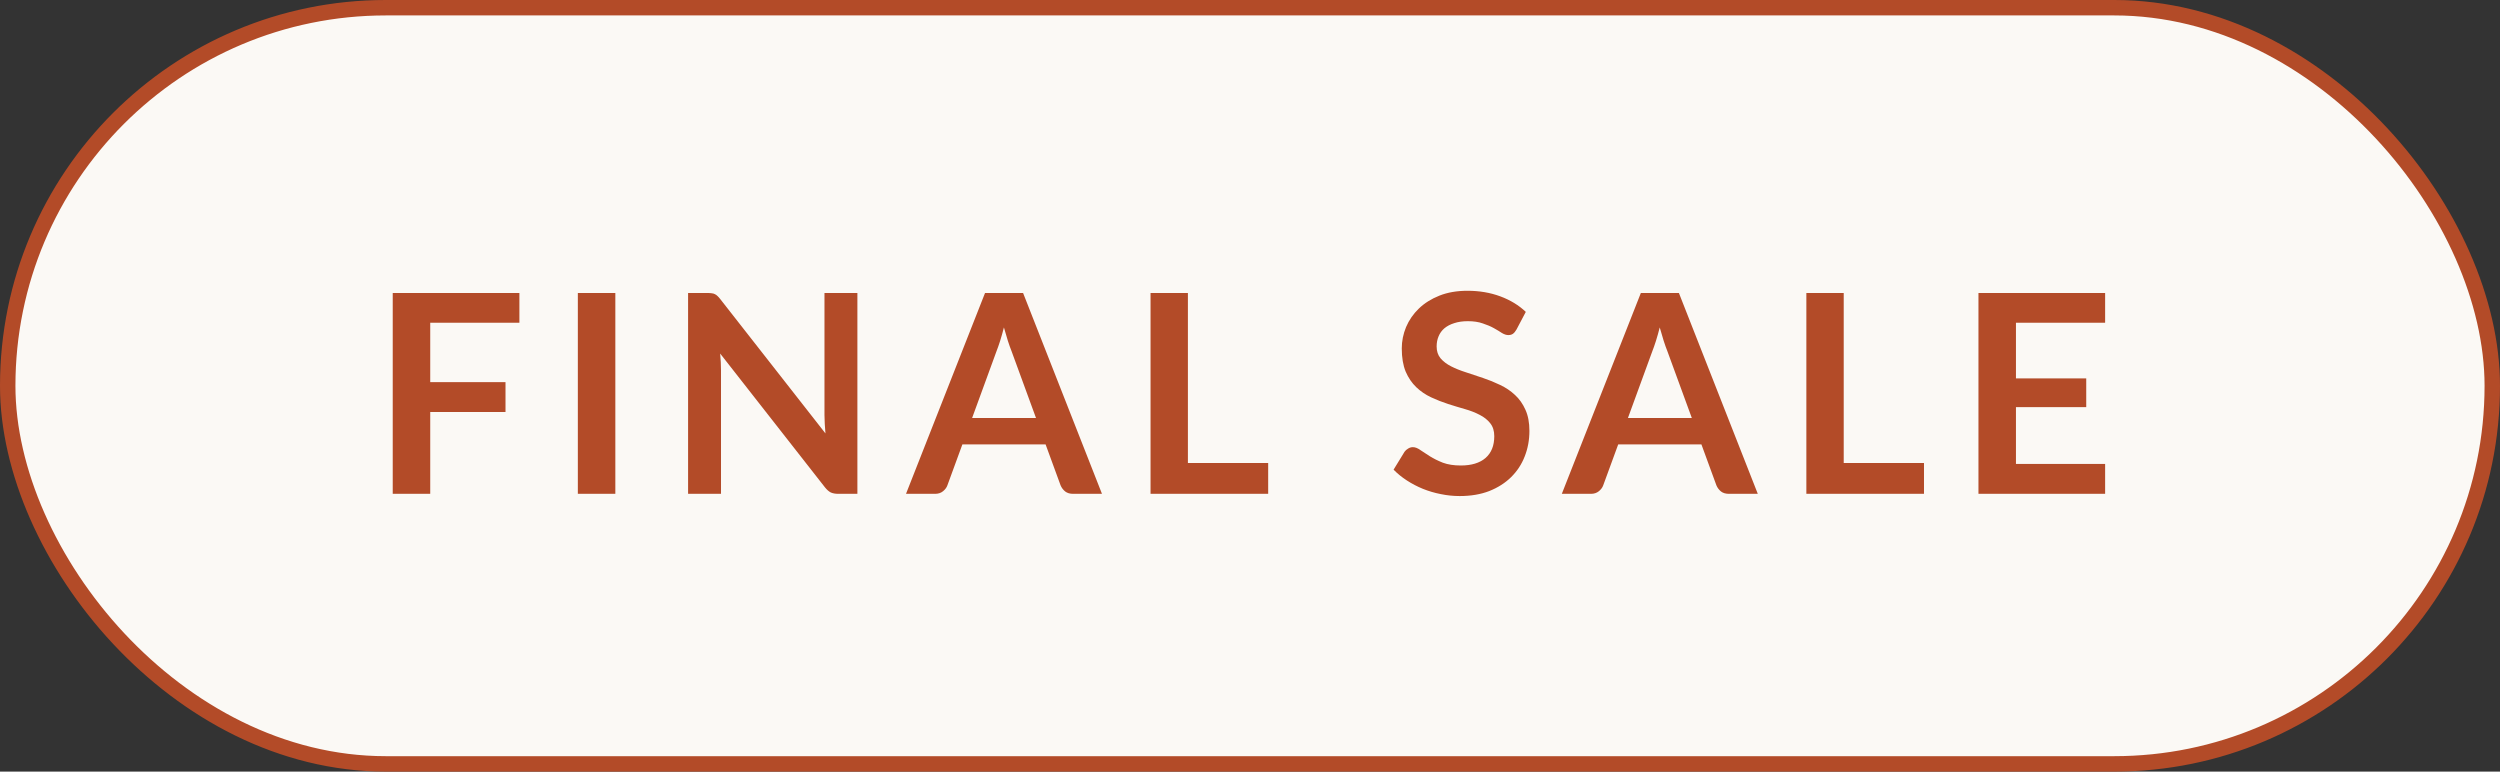
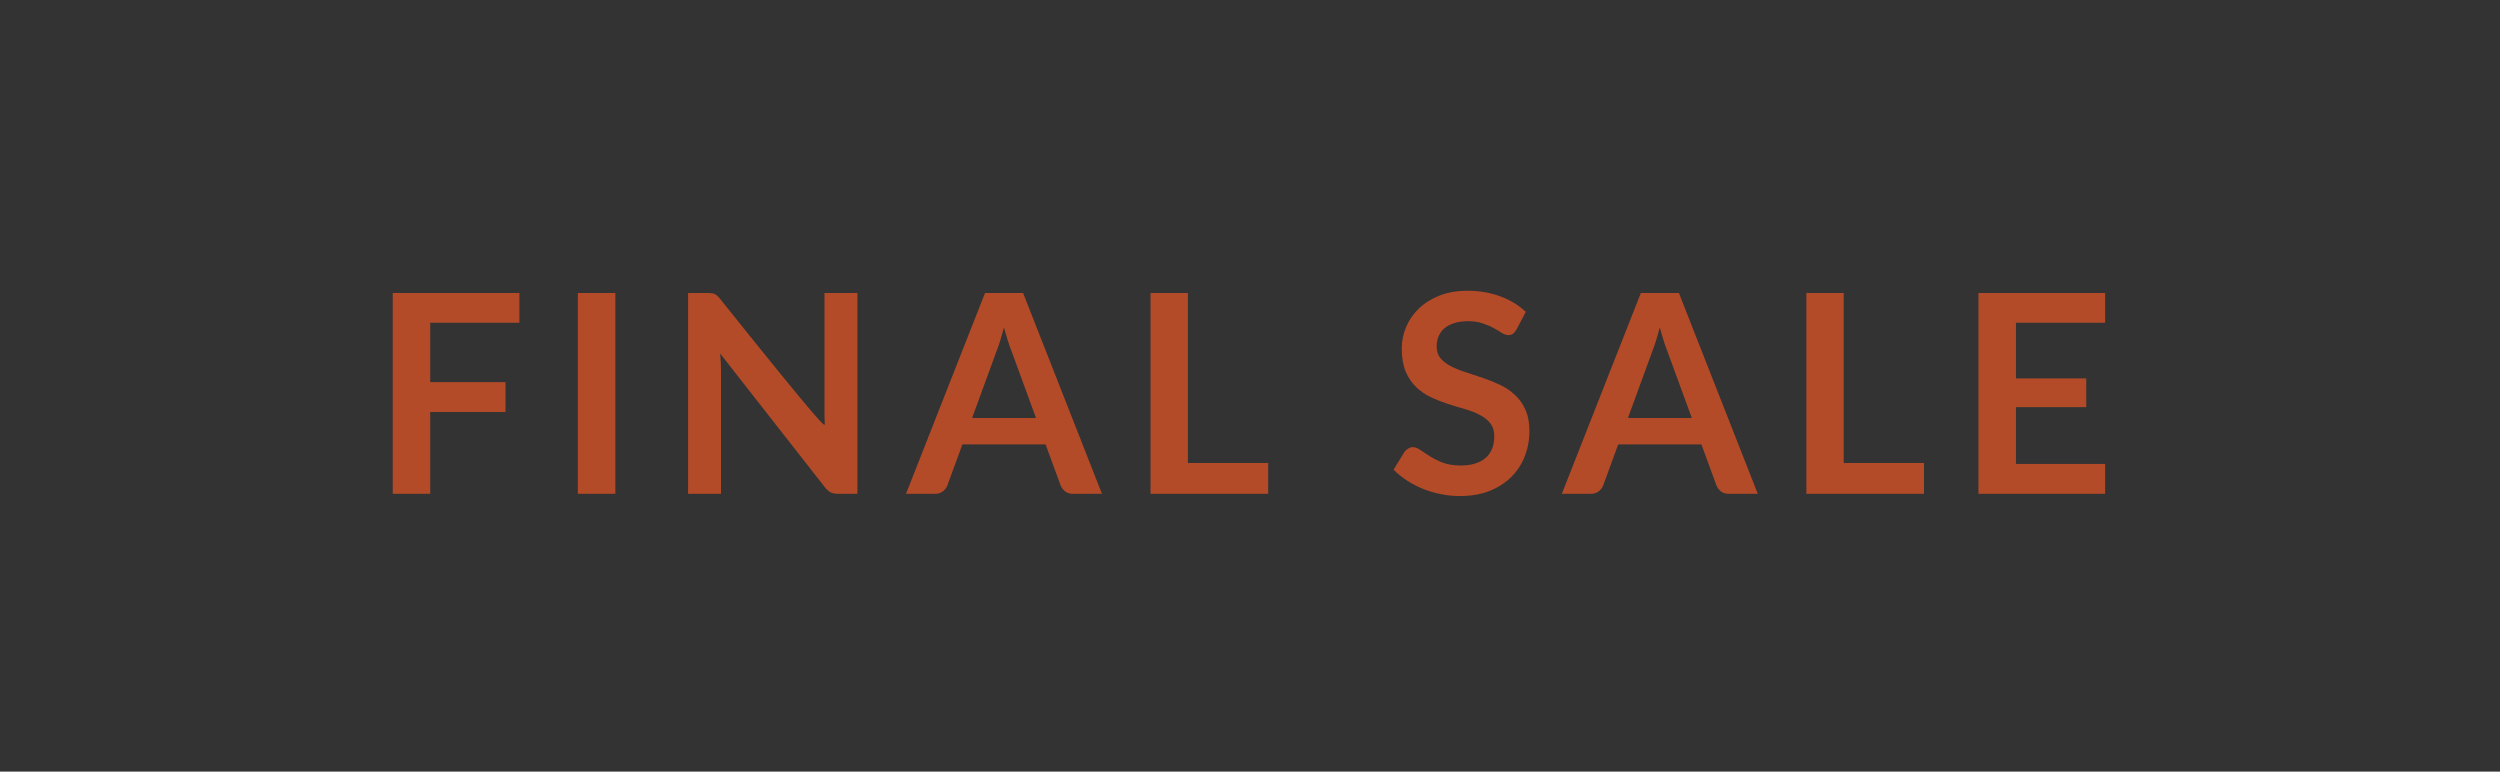
<svg xmlns="http://www.w3.org/2000/svg" width="162" height="50" viewBox="0 0 162 50" fill="none">
  <rect x="0" y="0" width="162" height="50" fill="#333333" stroke="none" />
-   <rect x="0.5" y="0.5" width="161" height="49" rx="24.5" fill="#FBF9F5" />
-   <rect x="0.5" y="0.5" width="161" height="49" rx="24.5" stroke="#B34B28" />
-   <path d="M27.879 20.912V24.764H32.757V26.699H27.879V32H25.449V18.986H33.657V20.912H27.879ZM39.874 32H37.444V18.986H39.874V32ZM55.559 18.986V32H54.317C54.125 32 53.963 31.97 53.831 31.91C53.705 31.844 53.582 31.736 53.462 31.586L46.667 22.91C46.703 23.306 46.721 23.672 46.721 24.008V32H44.588V18.986H45.857C45.959 18.986 46.046 18.992 46.118 19.004C46.196 19.01 46.262 19.028 46.316 19.058C46.376 19.082 46.433 19.121 46.487 19.175C46.541 19.223 46.601 19.289 46.667 19.373L53.489 28.085C53.471 27.875 53.456 27.668 53.444 27.464C53.432 27.26 53.426 27.071 53.426 26.897V18.986H55.559ZM67.133 27.086L65.549 22.757C65.471 22.565 65.39 22.337 65.306 22.073C65.222 21.809 65.138 21.524 65.054 21.218C64.976 21.524 64.895 21.812 64.811 22.082C64.727 22.346 64.646 22.577 64.568 22.775L62.993 27.086H67.133ZM71.408 32H69.536C69.326 32 69.155 31.949 69.023 31.847C68.891 31.739 68.792 31.607 68.726 31.451L67.754 28.796H62.363L61.391 31.451C61.343 31.589 61.25 31.715 61.112 31.829C60.974 31.943 60.803 32 60.599 32H58.709L63.83 18.986H66.296L71.408 32ZM82.178 30.002V32H74.555V18.986H76.976V30.002H82.178ZM98.269 21.353C98.197 21.479 98.119 21.572 98.035 21.632C97.957 21.686 97.858 21.713 97.738 21.713C97.612 21.713 97.474 21.668 97.324 21.578C97.18 21.482 97.006 21.377 96.802 21.263C96.598 21.149 96.358 21.047 96.082 20.957C95.812 20.861 95.491 20.813 95.119 20.813C94.783 20.813 94.489 20.855 94.237 20.939C93.985 21.017 93.772 21.128 93.598 21.272C93.43 21.416 93.304 21.59 93.22 21.794C93.136 21.992 93.094 22.211 93.094 22.451C93.094 22.757 93.178 23.012 93.346 23.216C93.52 23.42 93.748 23.594 94.03 23.738C94.312 23.882 94.633 24.011 94.993 24.125C95.353 24.239 95.722 24.362 96.1 24.494C96.478 24.62 96.847 24.77 97.207 24.944C97.567 25.112 97.888 25.328 98.17 25.592C98.452 25.85 98.677 26.168 98.845 26.546C99.019 26.924 99.106 27.383 99.106 27.923C99.106 28.511 99.004 29.063 98.8 29.579C98.602 30.089 98.308 30.536 97.918 30.92C97.534 31.298 97.063 31.598 96.505 31.82C95.947 32.036 95.308 32.144 94.588 32.144C94.174 32.144 93.766 32.102 93.364 32.018C92.962 31.94 92.575 31.826 92.203 31.676C91.837 31.526 91.492 31.346 91.168 31.136C90.844 30.926 90.556 30.692 90.304 30.434L91.015 29.273C91.075 29.189 91.153 29.12 91.249 29.066C91.345 29.006 91.447 28.976 91.555 28.976C91.705 28.976 91.867 29.039 92.041 29.165C92.215 29.285 92.422 29.42 92.662 29.57C92.902 29.72 93.181 29.858 93.499 29.984C93.823 30.104 94.21 30.164 94.66 30.164C95.35 30.164 95.884 30.002 96.262 29.678C96.64 29.348 96.829 28.877 96.829 28.265C96.829 27.923 96.742 27.644 96.568 27.428C96.4 27.212 96.175 27.032 95.893 26.888C95.611 26.738 95.29 26.612 94.93 26.51C94.57 26.408 94.204 26.297 93.832 26.177C93.46 26.057 93.094 25.913 92.734 25.745C92.374 25.577 92.053 25.358 91.771 25.088C91.489 24.818 91.261 24.482 91.087 24.08C90.919 23.672 90.835 23.171 90.835 22.577C90.835 22.103 90.928 21.641 91.114 21.191C91.306 20.741 91.582 20.342 91.942 19.994C92.302 19.646 92.746 19.367 93.274 19.157C93.802 18.947 94.408 18.842 95.092 18.842C95.86 18.842 96.568 18.962 97.216 19.202C97.864 19.442 98.416 19.778 98.872 20.21L98.269 21.353ZM109.63 27.086L108.046 22.757C107.968 22.565 107.887 22.337 107.803 22.073C107.719 21.809 107.635 21.524 107.551 21.218C107.473 21.524 107.392 21.812 107.308 22.082C107.224 22.346 107.143 22.577 107.065 22.775L105.49 27.086H109.63ZM113.905 32H112.033C111.823 32 111.652 31.949 111.52 31.847C111.388 31.739 111.289 31.607 111.223 31.451L110.251 28.796H104.86L103.888 31.451C103.84 31.589 103.747 31.715 103.609 31.829C103.471 31.943 103.3 32 103.096 32H101.206L106.327 18.986H108.793L113.905 32ZM124.675 30.002V32H117.052V18.986H119.473V30.002H124.675ZM130.634 20.912V24.521H135.188V26.384H130.634V30.065H136.412V32H128.204V18.986H136.412V20.912H130.634Z" fill="#B34B28" />
+   <path d="M27.879 20.912V24.764H32.757V26.699H27.879V32H25.449V18.986H33.657V20.912H27.879ZM39.874 32H37.444V18.986H39.874V32ZM55.559 18.986V32H54.317C54.125 32 53.963 31.97 53.831 31.91C53.705 31.844 53.582 31.736 53.462 31.586L46.667 22.91C46.703 23.306 46.721 23.672 46.721 24.008V32H44.588V18.986H45.857C45.959 18.986 46.046 18.992 46.118 19.004C46.196 19.01 46.262 19.028 46.316 19.058C46.376 19.082 46.433 19.121 46.487 19.175C46.541 19.223 46.601 19.289 46.667 19.373C53.471 27.875 53.456 27.668 53.444 27.464C53.432 27.26 53.426 27.071 53.426 26.897V18.986H55.559ZM67.133 27.086L65.549 22.757C65.471 22.565 65.39 22.337 65.306 22.073C65.222 21.809 65.138 21.524 65.054 21.218C64.976 21.524 64.895 21.812 64.811 22.082C64.727 22.346 64.646 22.577 64.568 22.775L62.993 27.086H67.133ZM71.408 32H69.536C69.326 32 69.155 31.949 69.023 31.847C68.891 31.739 68.792 31.607 68.726 31.451L67.754 28.796H62.363L61.391 31.451C61.343 31.589 61.25 31.715 61.112 31.829C60.974 31.943 60.803 32 60.599 32H58.709L63.83 18.986H66.296L71.408 32ZM82.178 30.002V32H74.555V18.986H76.976V30.002H82.178ZM98.269 21.353C98.197 21.479 98.119 21.572 98.035 21.632C97.957 21.686 97.858 21.713 97.738 21.713C97.612 21.713 97.474 21.668 97.324 21.578C97.18 21.482 97.006 21.377 96.802 21.263C96.598 21.149 96.358 21.047 96.082 20.957C95.812 20.861 95.491 20.813 95.119 20.813C94.783 20.813 94.489 20.855 94.237 20.939C93.985 21.017 93.772 21.128 93.598 21.272C93.43 21.416 93.304 21.59 93.22 21.794C93.136 21.992 93.094 22.211 93.094 22.451C93.094 22.757 93.178 23.012 93.346 23.216C93.52 23.42 93.748 23.594 94.03 23.738C94.312 23.882 94.633 24.011 94.993 24.125C95.353 24.239 95.722 24.362 96.1 24.494C96.478 24.62 96.847 24.77 97.207 24.944C97.567 25.112 97.888 25.328 98.17 25.592C98.452 25.85 98.677 26.168 98.845 26.546C99.019 26.924 99.106 27.383 99.106 27.923C99.106 28.511 99.004 29.063 98.8 29.579C98.602 30.089 98.308 30.536 97.918 30.92C97.534 31.298 97.063 31.598 96.505 31.82C95.947 32.036 95.308 32.144 94.588 32.144C94.174 32.144 93.766 32.102 93.364 32.018C92.962 31.94 92.575 31.826 92.203 31.676C91.837 31.526 91.492 31.346 91.168 31.136C90.844 30.926 90.556 30.692 90.304 30.434L91.015 29.273C91.075 29.189 91.153 29.12 91.249 29.066C91.345 29.006 91.447 28.976 91.555 28.976C91.705 28.976 91.867 29.039 92.041 29.165C92.215 29.285 92.422 29.42 92.662 29.57C92.902 29.72 93.181 29.858 93.499 29.984C93.823 30.104 94.21 30.164 94.66 30.164C95.35 30.164 95.884 30.002 96.262 29.678C96.64 29.348 96.829 28.877 96.829 28.265C96.829 27.923 96.742 27.644 96.568 27.428C96.4 27.212 96.175 27.032 95.893 26.888C95.611 26.738 95.29 26.612 94.93 26.51C94.57 26.408 94.204 26.297 93.832 26.177C93.46 26.057 93.094 25.913 92.734 25.745C92.374 25.577 92.053 25.358 91.771 25.088C91.489 24.818 91.261 24.482 91.087 24.08C90.919 23.672 90.835 23.171 90.835 22.577C90.835 22.103 90.928 21.641 91.114 21.191C91.306 20.741 91.582 20.342 91.942 19.994C92.302 19.646 92.746 19.367 93.274 19.157C93.802 18.947 94.408 18.842 95.092 18.842C95.86 18.842 96.568 18.962 97.216 19.202C97.864 19.442 98.416 19.778 98.872 20.21L98.269 21.353ZM109.63 27.086L108.046 22.757C107.968 22.565 107.887 22.337 107.803 22.073C107.719 21.809 107.635 21.524 107.551 21.218C107.473 21.524 107.392 21.812 107.308 22.082C107.224 22.346 107.143 22.577 107.065 22.775L105.49 27.086H109.63ZM113.905 32H112.033C111.823 32 111.652 31.949 111.52 31.847C111.388 31.739 111.289 31.607 111.223 31.451L110.251 28.796H104.86L103.888 31.451C103.84 31.589 103.747 31.715 103.609 31.829C103.471 31.943 103.3 32 103.096 32H101.206L106.327 18.986H108.793L113.905 32ZM124.675 30.002V32H117.052V18.986H119.473V30.002H124.675ZM130.634 20.912V24.521H135.188V26.384H130.634V30.065H136.412V32H128.204V18.986H136.412V20.912H130.634Z" fill="#B34B28" />
</svg>